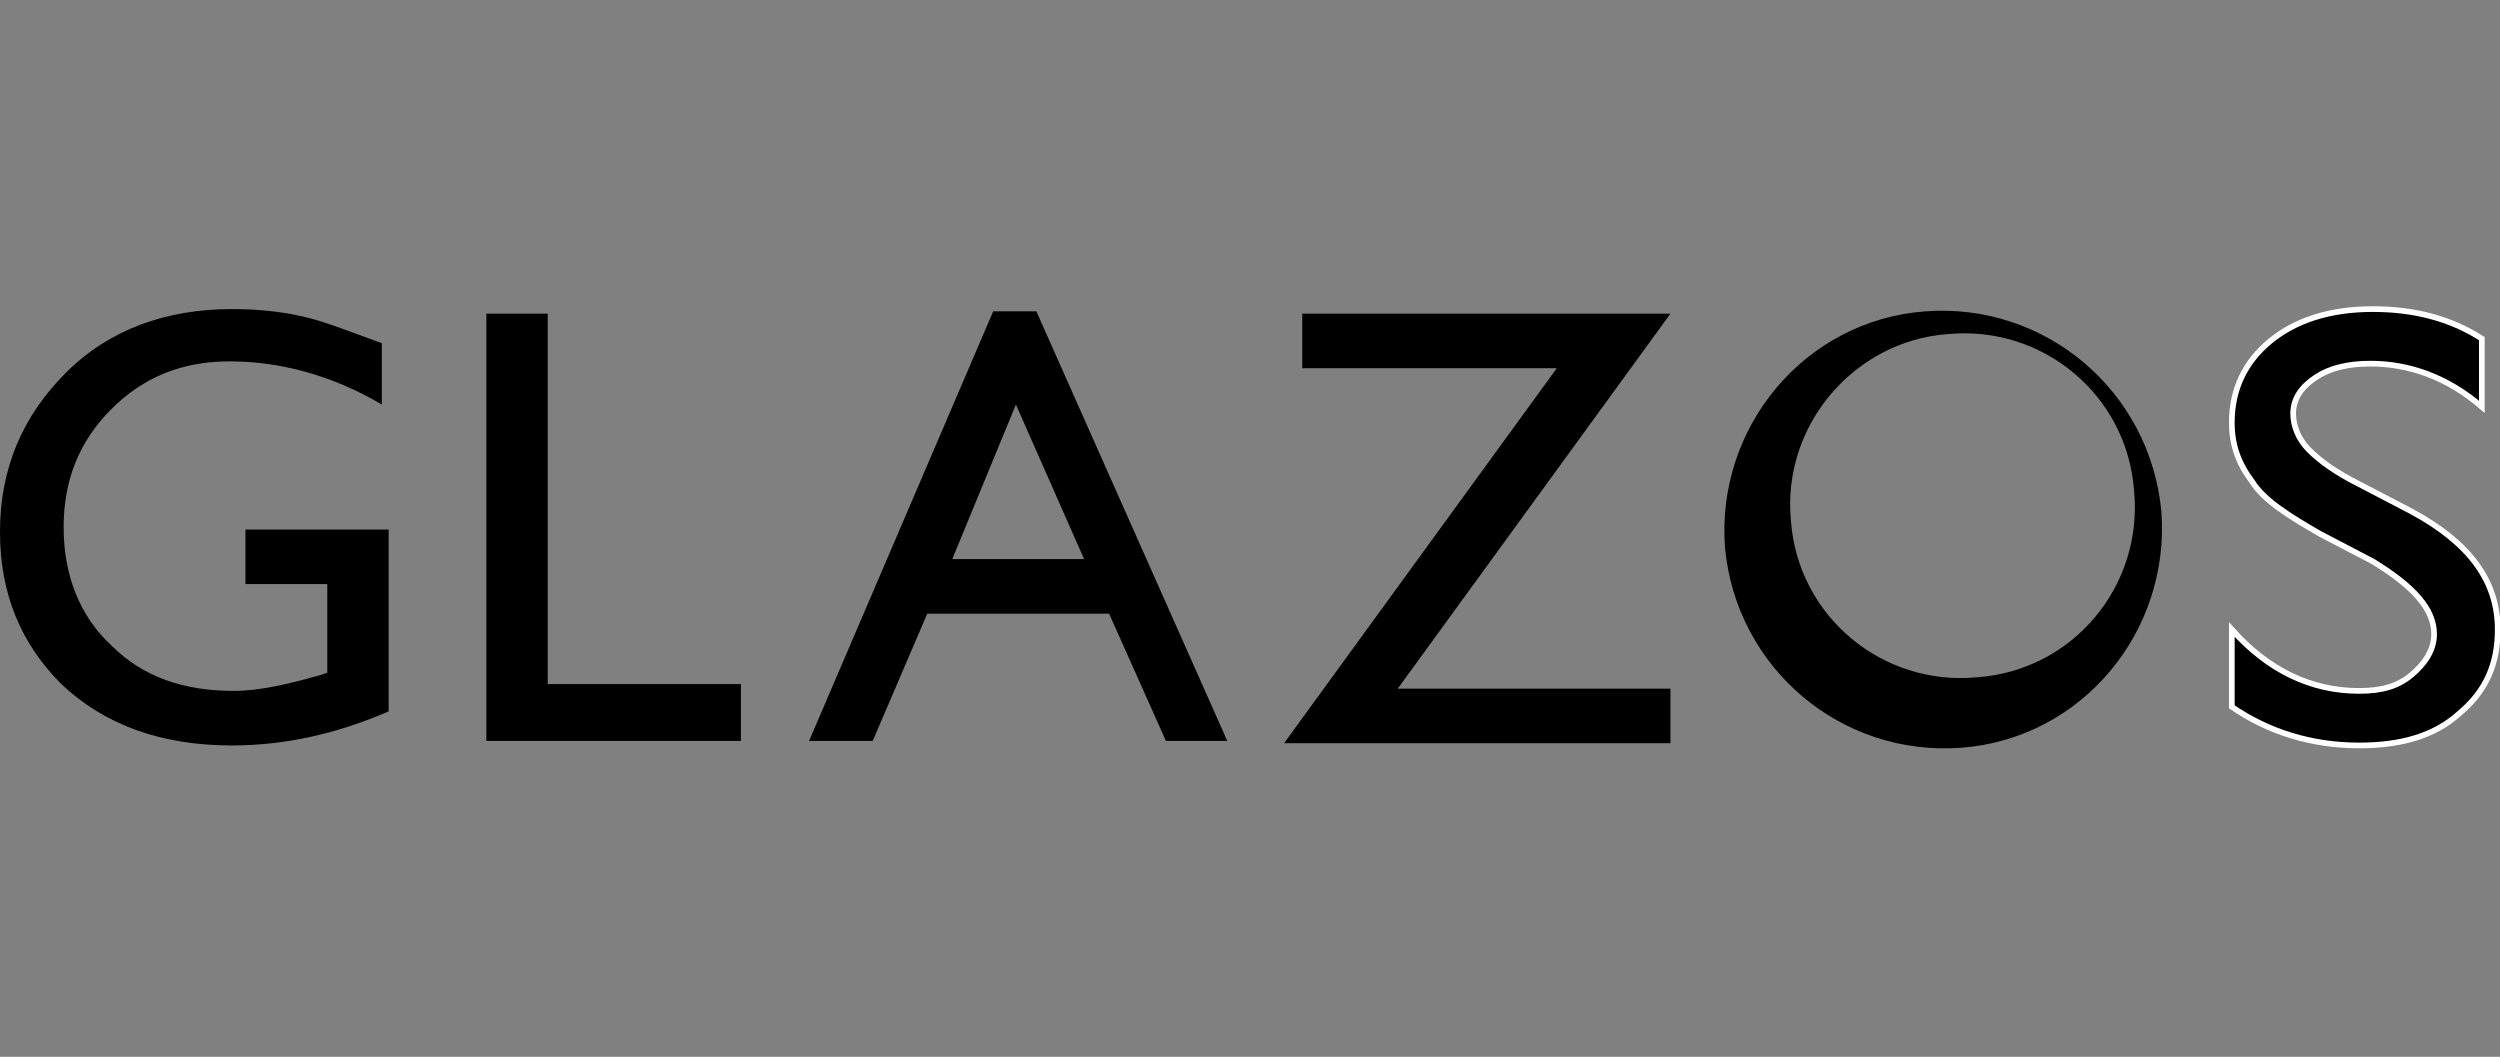
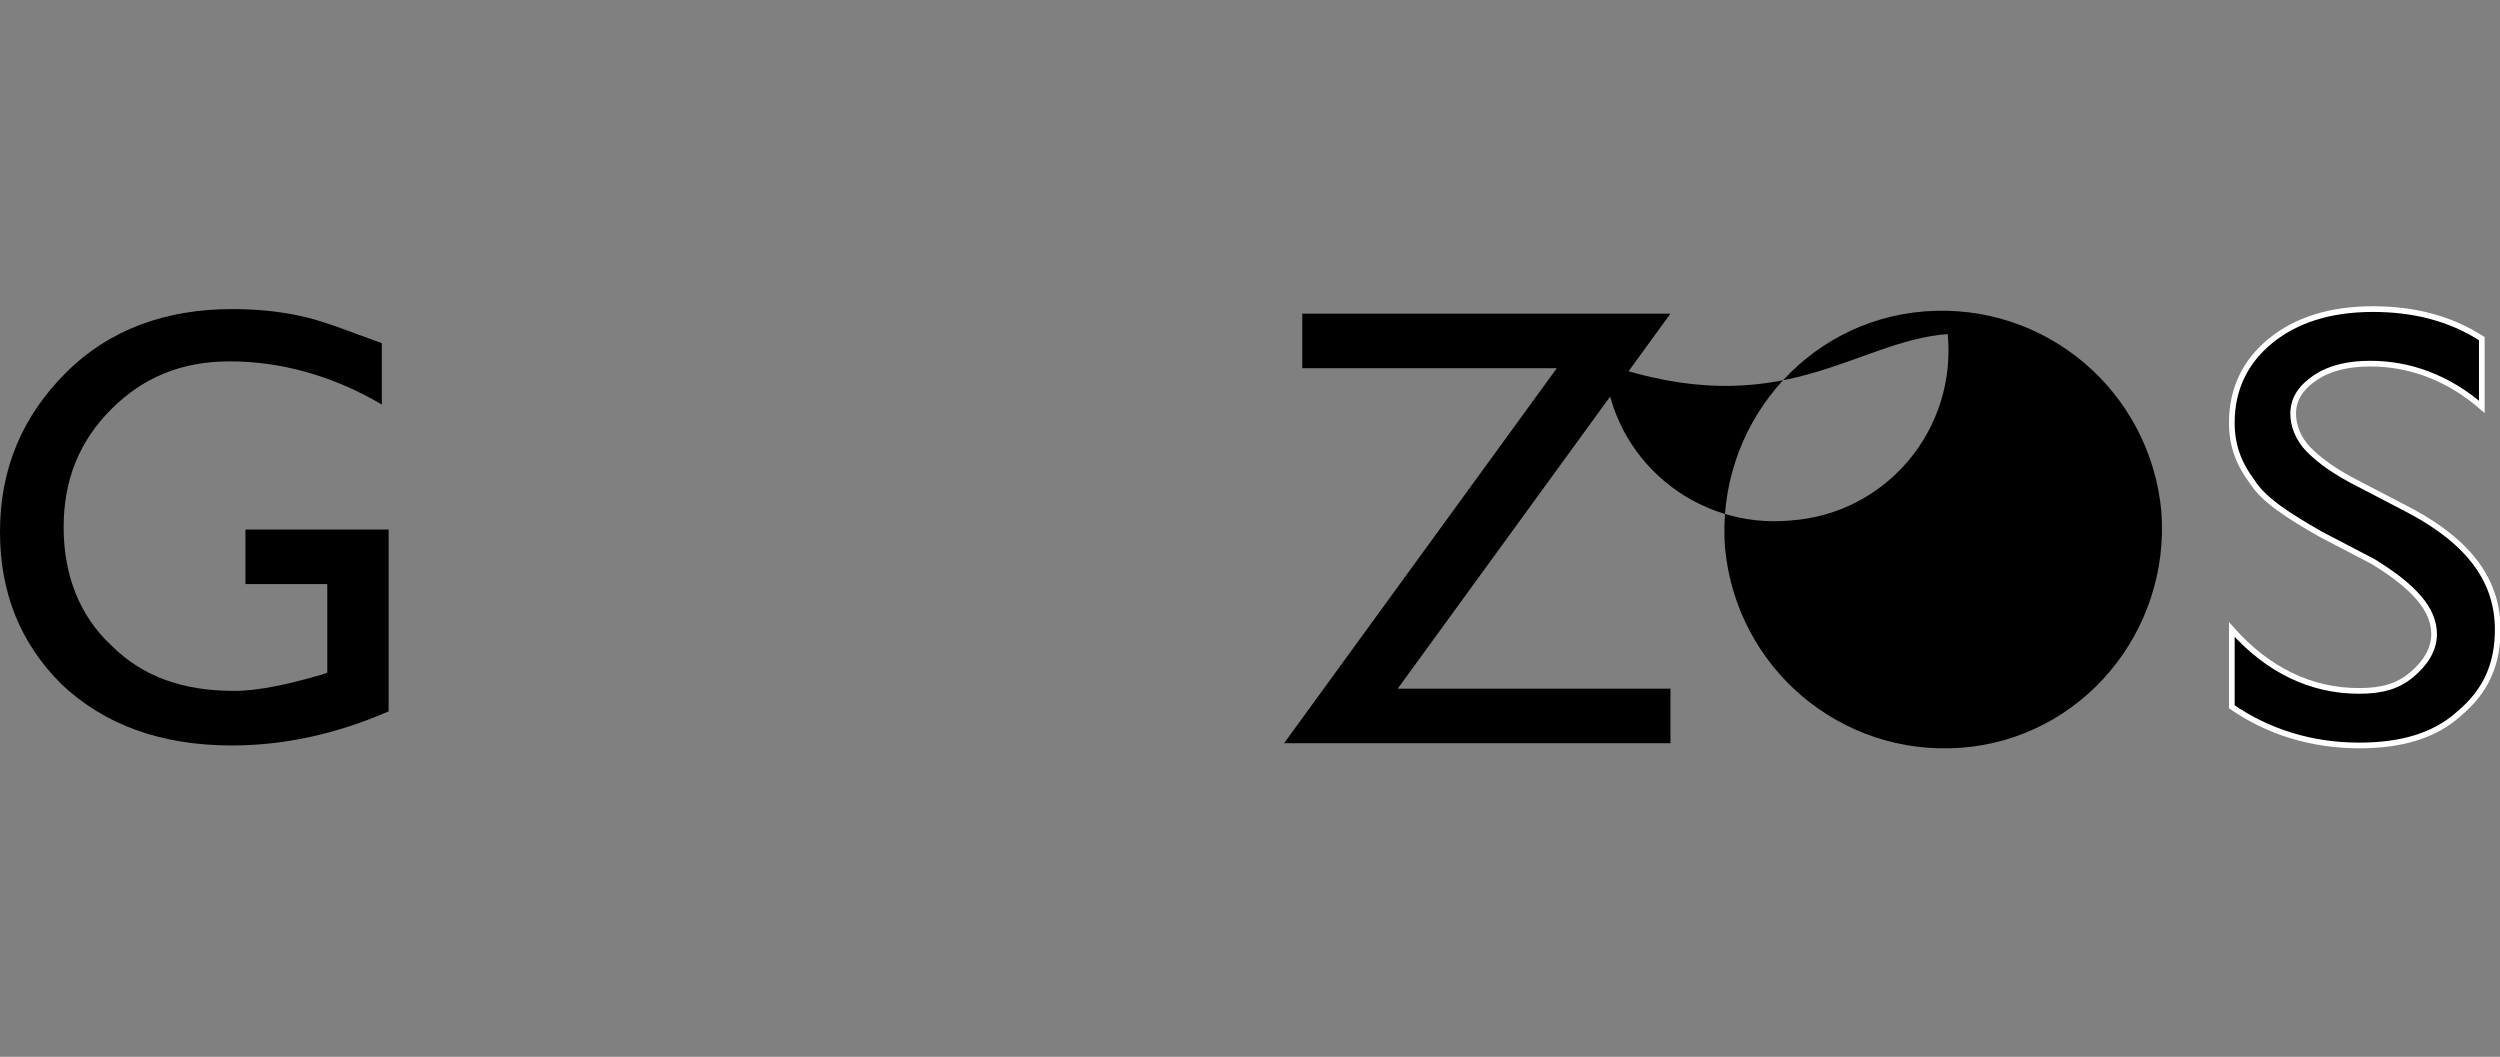
<svg xmlns="http://www.w3.org/2000/svg" version="1.1" id="レイヤー_1" x="0px" y="0px" viewBox="0 0 110 46.5" style="enable-background:new 0 0 110 46.5;" xml:space="preserve">
  <rect x="0" y="0" width="110" height="46.5" fill="#808080" stroke="none" />
  <style type="text/css">
	.st0{stroke:#FFFFFF;stroke-width:0.25;stroke-miterlimit:10;}
</style>
  <g>
    <path class="st0" d="M104.4,24.7l-2.3-1.2c-1.4-0.8-2.5-1.5-3-2.3c-0.6-0.8-0.9-1.6-0.9-2.6c0-1.5,0.6-2.7,1.7-3.6s2.6-1.4,4.5-1.4   c1.8,0,3.4,0.4,4.8,1.3v3c-1.5-1.3-3.2-1.9-4.9-1.9c-1,0-1.8,0.2-2.4,0.6s-1,0.9-1,1.6c0,0.5,0.2,1.1,0.7,1.6   c0.5,0.5,1.2,1,2.2,1.5l2.3,1.2c2.6,1.4,3.8,3.1,3.8,5.2c0,1.5-0.5,2.7-1.7,3.7c-1.1,1-2.6,1.4-4.4,1.4c-2.1,0-4-0.6-5.6-1.7v-3.4   c1.6,1.8,3.5,2.7,5.6,2.7c1,0,1.7-0.2,2.3-0.7c0.6-0.5,1-1.1,1-1.8C107.1,26.8,106.2,25.8,104.4,24.7z" />
    <path d="M10.8,23.3h6.3v8c-2.3,1-4.6,1.5-6.9,1.5c-3.1,0-5.6-0.9-7.5-2.7C0.9,28.3,0,26.1,0,23.4c0-2.8,1-5.1,2.9-7   c1.9-1.9,4.4-2.8,7.3-2.8c1.1,0,2.1,0.1,3,0.3c1,0.2,2.2,0.7,3.6,1.2v2.7c-2.2-1.3-4.5-1.9-6.7-1.9c-2.1,0-3.8,0.7-5.2,2.1   c-1.4,1.4-2.1,3.1-2.1,5.2c0,2.1,0.7,3.9,2.1,5.2c1.4,1.4,3.2,2,5.4,2c1.1,0,2.4-0.3,3.8-0.7l0.3-0.1v-3.9h-3.6L10.8,23.3   L10.8,23.3z" />
-     <path d="M21.4,13.8h2.7v16.3h8.5v2.5H21.4V13.8z" />
-     <path d="M43.7,13.7h1.9l8.4,18.9h-2.7L48.8,27h-8l-2.4,5.6h-2.8L43.7,13.7z M47.7,24.6l-3-6.8l-2.8,6.8H47.7z" />
    <path d="M57.3,13.8h16.2l-12,16.5h12v2.4h-17l12-16.5H57.3V13.8z" />
-     <path d="M86.3,32.9c5.3-0.4,9.2-5.1,8.8-10.4c-0.5-5.3-5.1-9.2-10.4-8.8c-5.3,0.4-9.2,5.1-8.8,10.4C76.4,29.4,81,33.3,86.3,32.9z    M85.7,14.7c4.2-0.4,7.9,2.7,8.2,6.9c0.4,4.2-2.7,7.9-6.9,8.2c-4.2,0.4-7.9-2.7-8.2-6.9C78.4,18.7,81.6,15,85.7,14.7z" />
+     <path d="M86.3,32.9c5.3-0.4,9.2-5.1,8.8-10.4c-0.5-5.3-5.1-9.2-10.4-8.8c-5.3,0.4-9.2,5.1-8.8,10.4C76.4,29.4,81,33.3,86.3,32.9z    M85.7,14.7c0.4,4.2-2.7,7.9-6.9,8.2c-4.2,0.4-7.9-2.7-8.2-6.9C78.4,18.7,81.6,15,85.7,14.7z" />
  </g>
</svg>